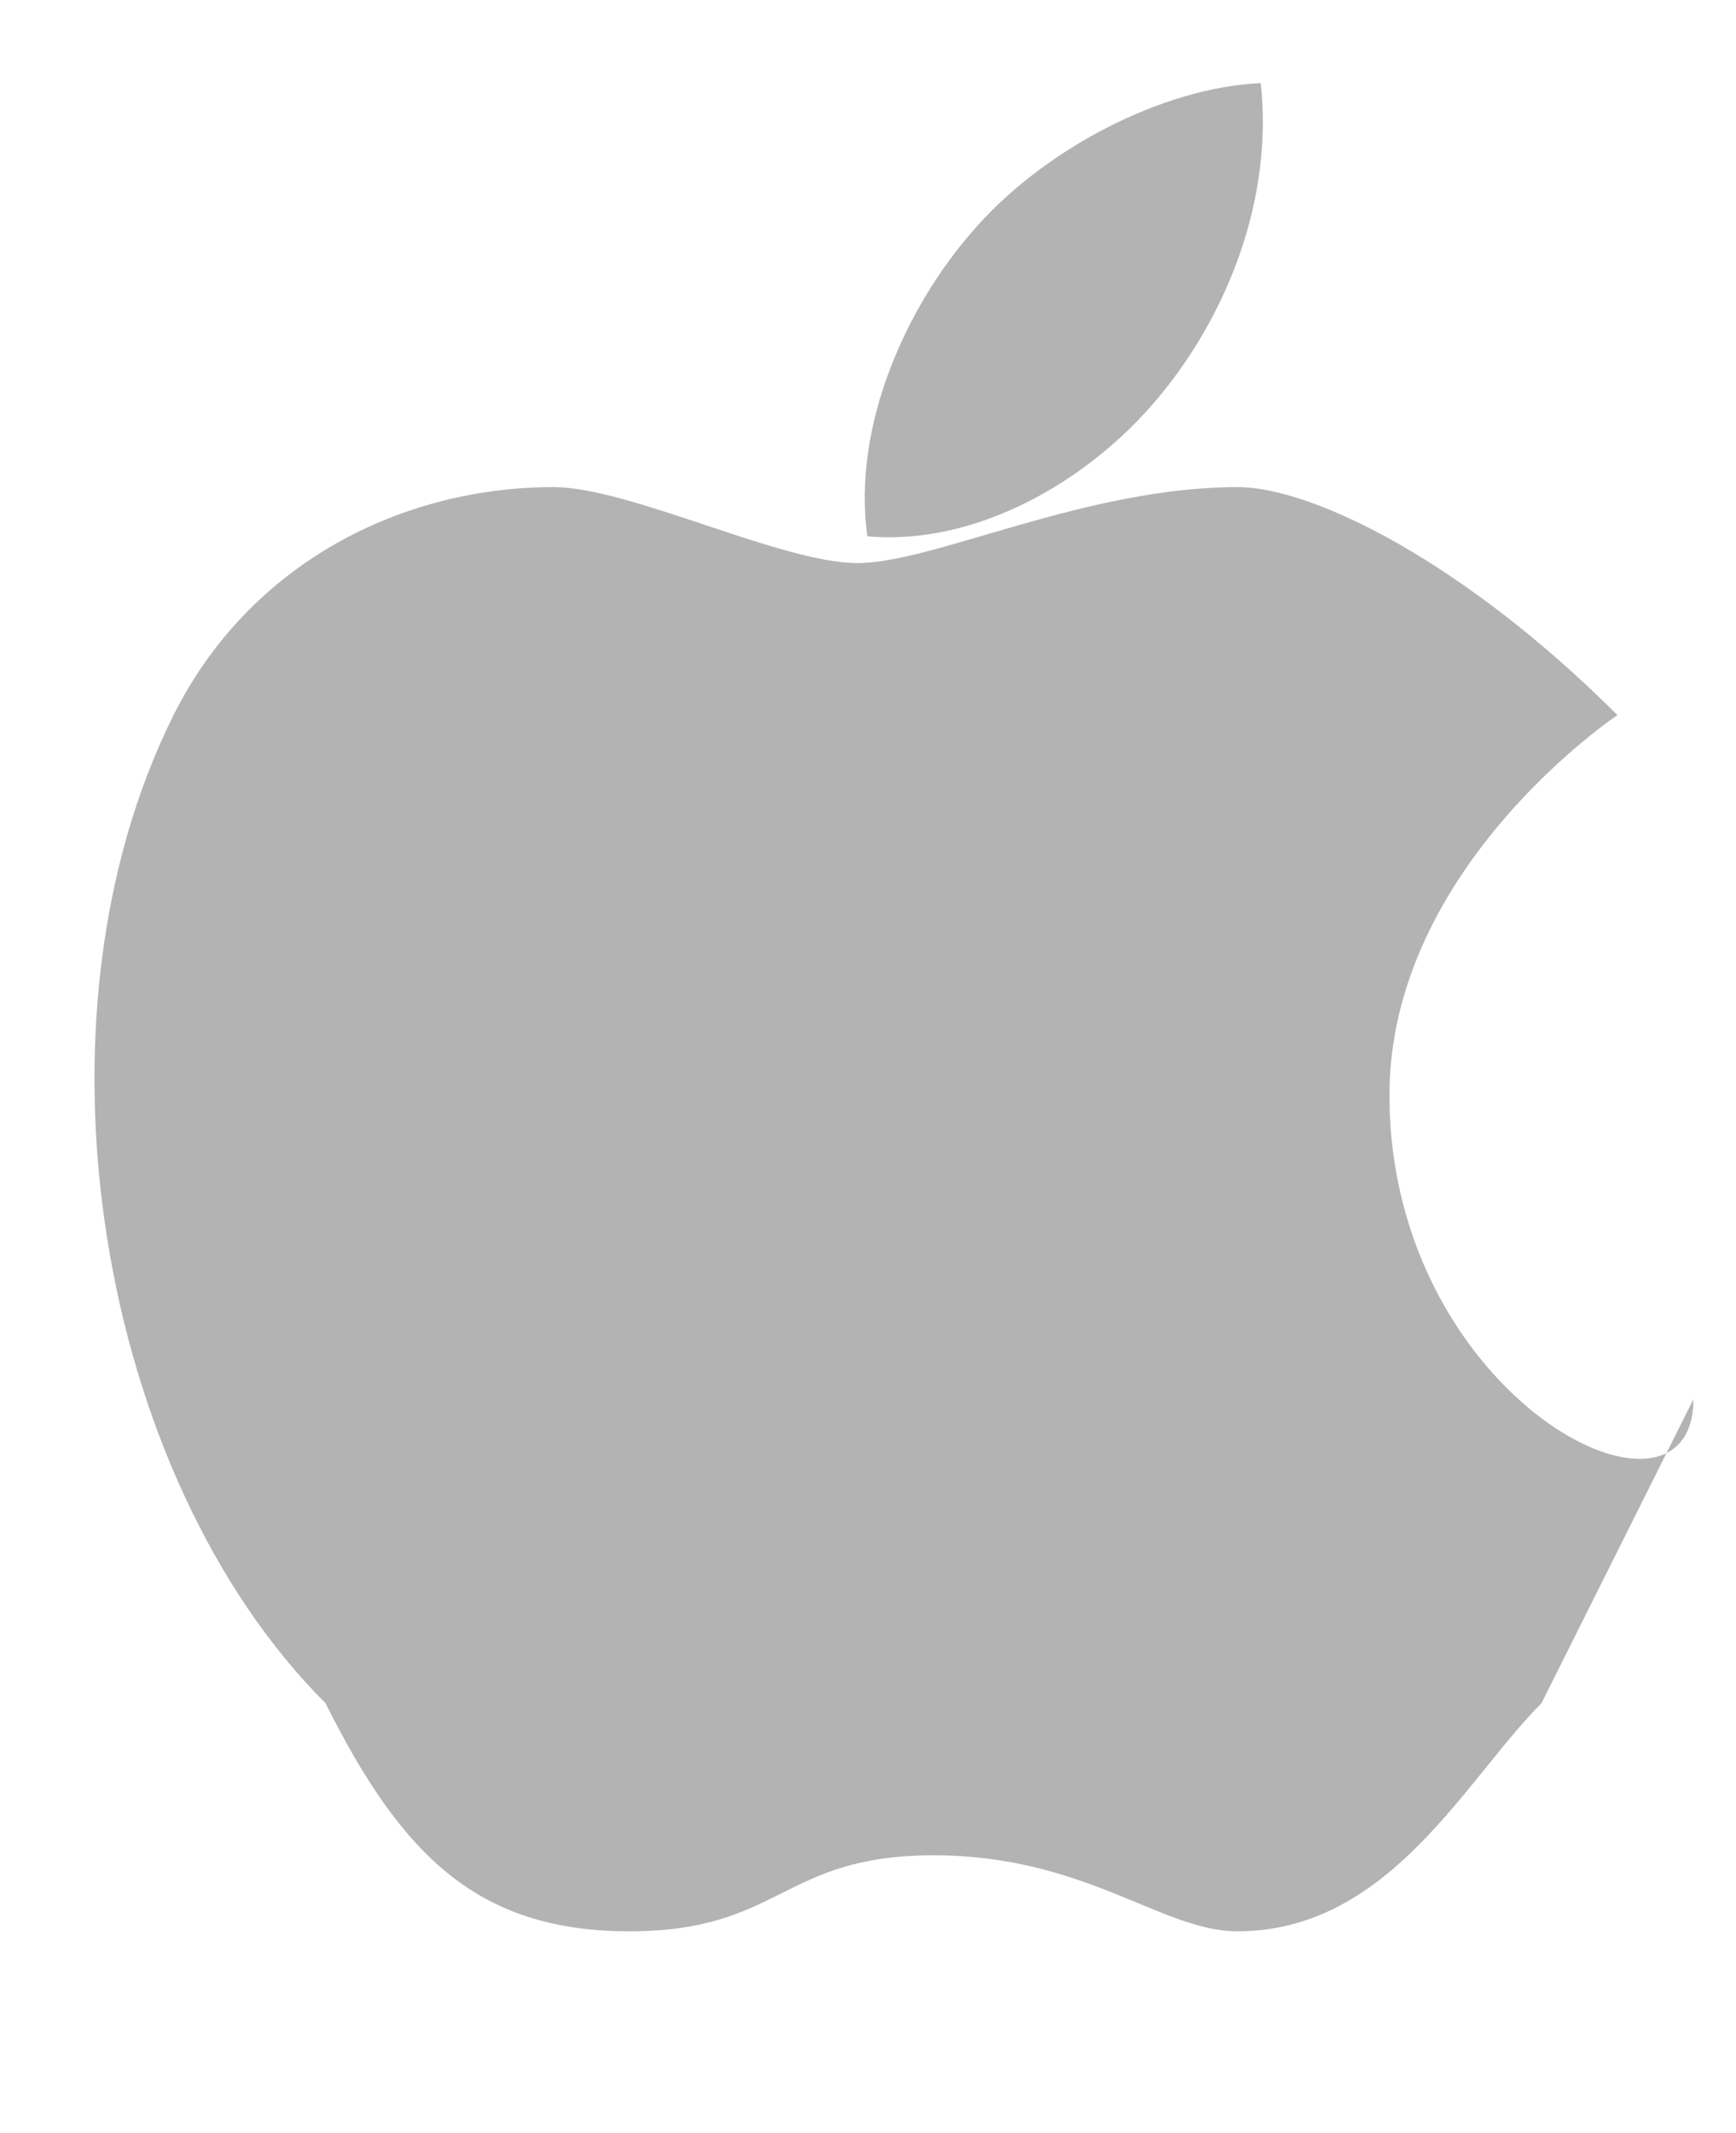
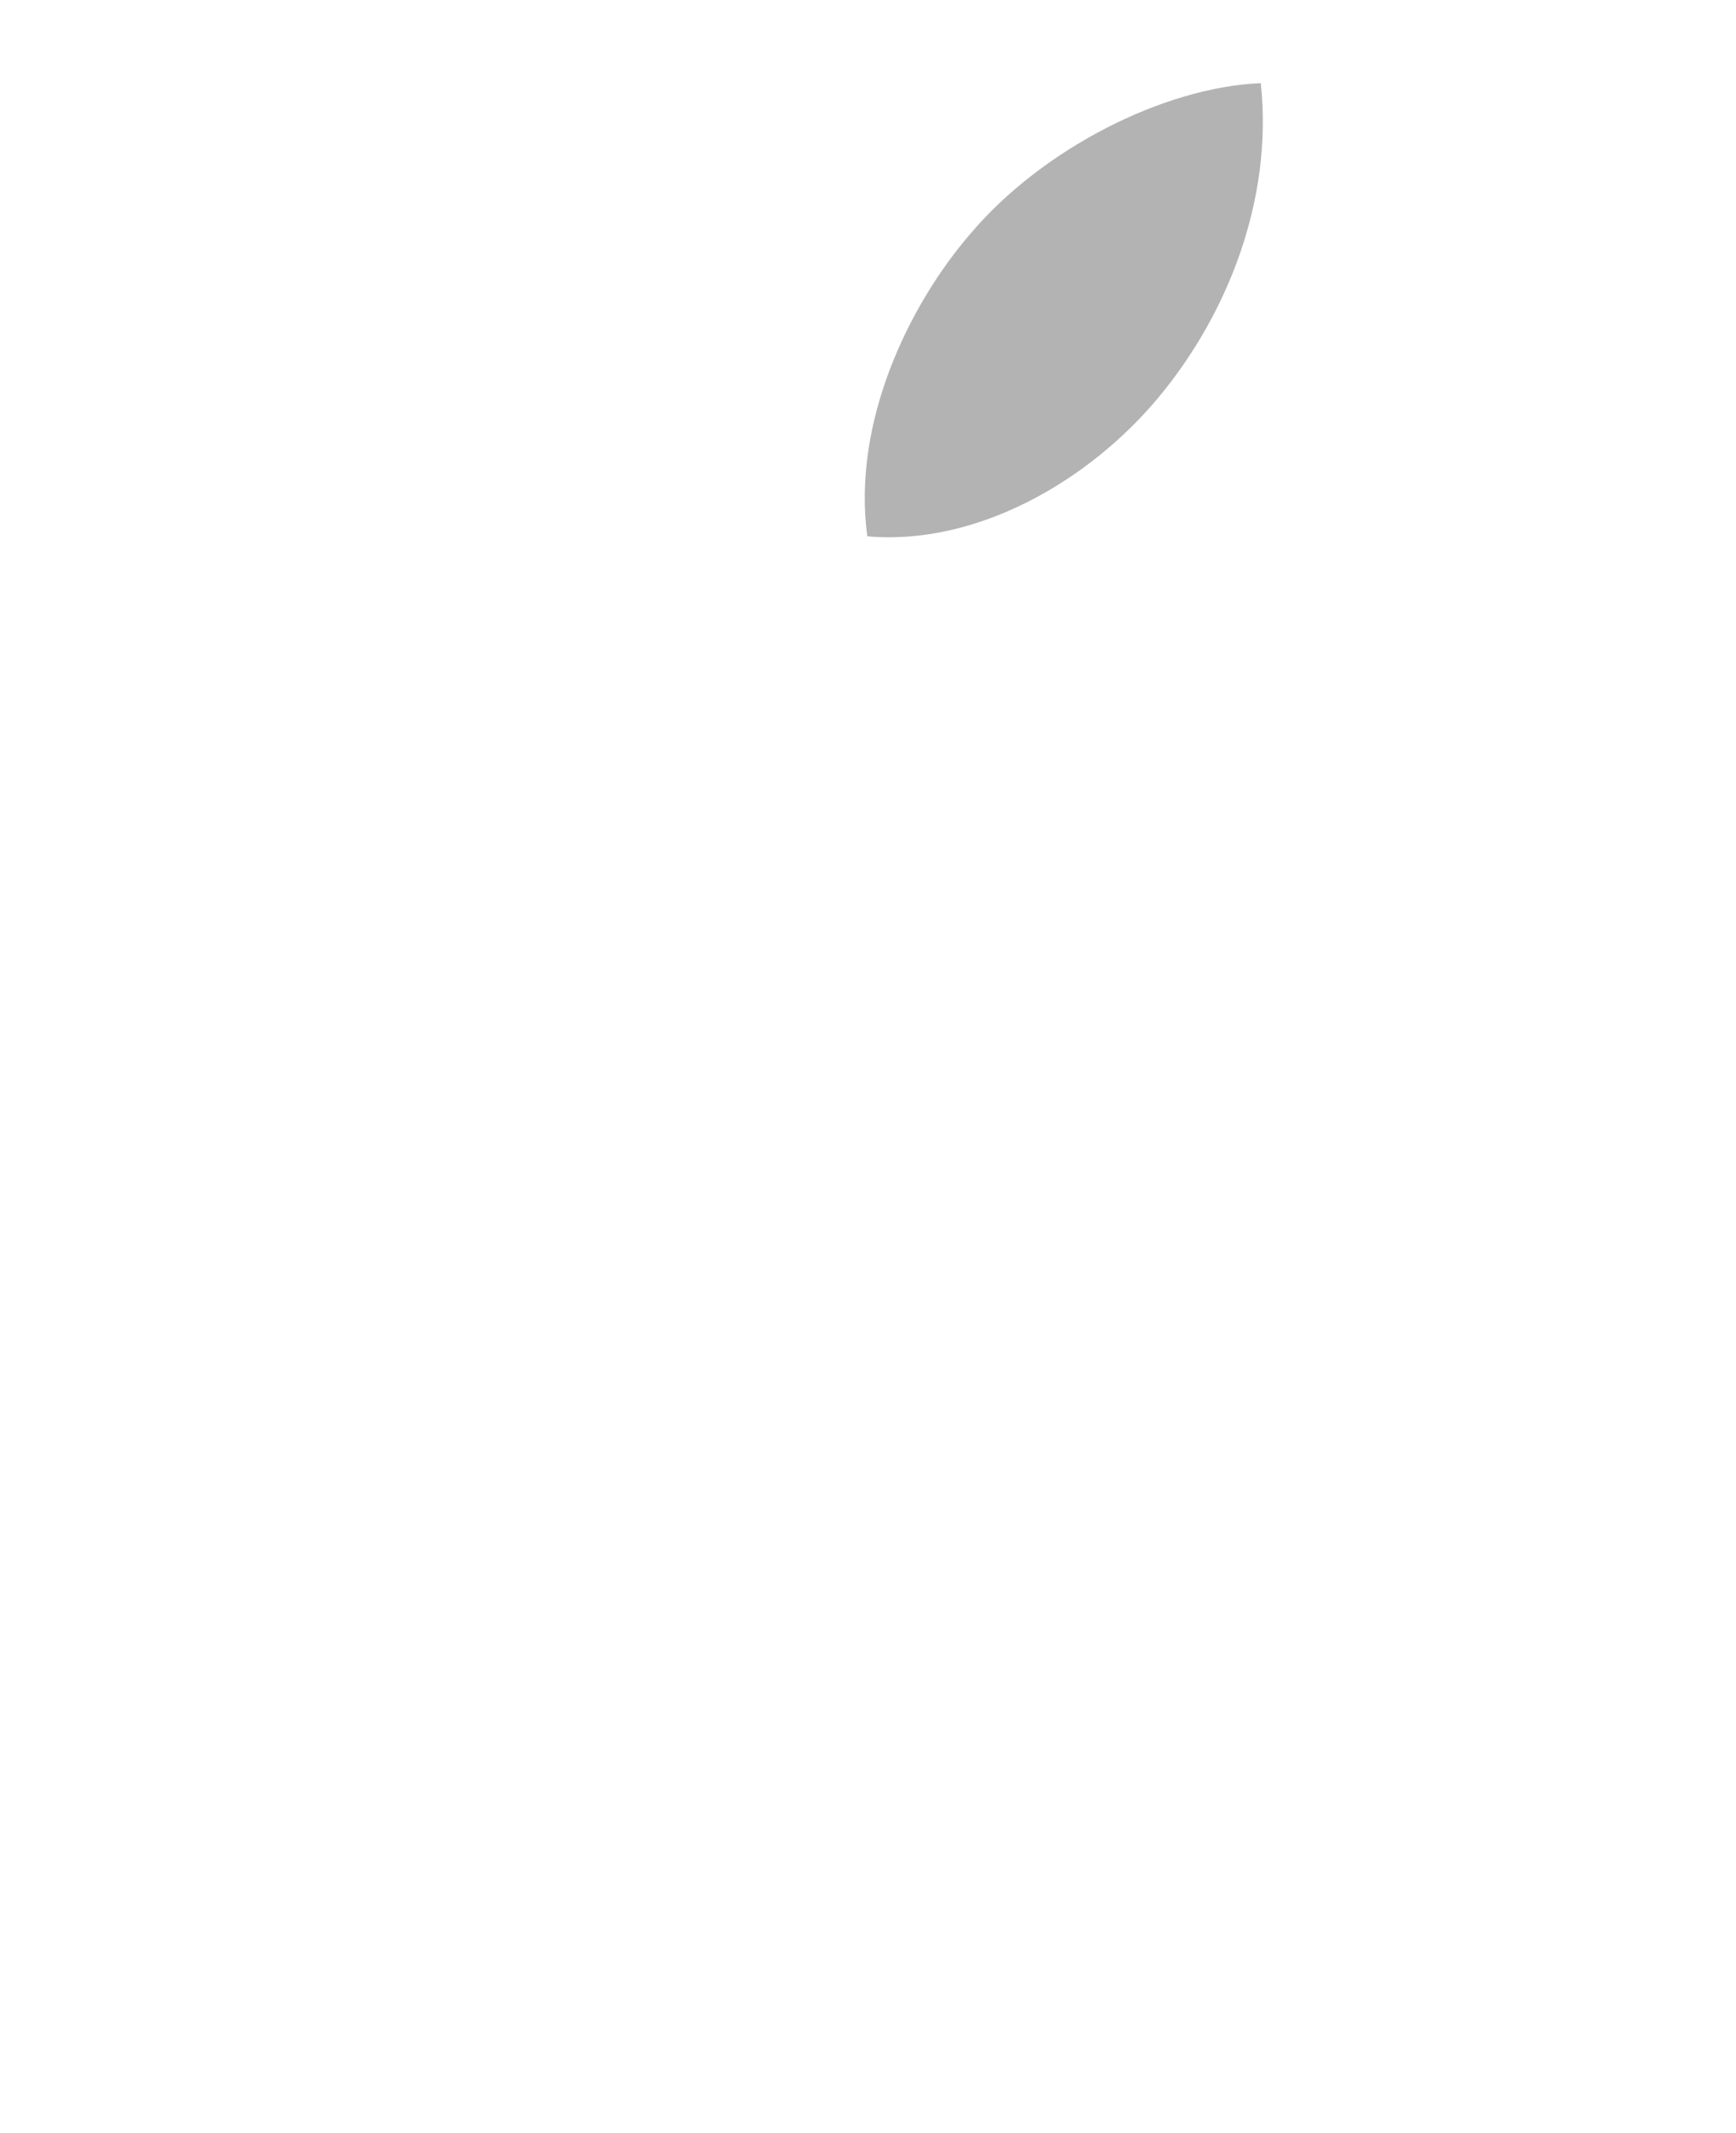
<svg xmlns="http://www.w3.org/2000/svg" version="1.1" baseProfile="basic" id="svg2811" x="0px" y="0px" viewBox="-85.5 561.6 125.3 153.9" xml:space="preserve">
  <g id="g186" transform="matrix(54.85,0,0,-54.85,-1411.313,6454.729)">
-     <path id="path188" fill="#B3B3B3" d="M26,106c0,0.3,0.3,0.5,0.3,0.5c-0.2,0.2-0.4,0.3-0.5,0.3c-0.2,0-0.4-0.1-0.5-0.1   s-0.3,0.1-0.4,0.1c-0.2,0-0.4-0.1-0.5-0.3c-0.2-0.4-0.1-1,0.2-1.3c0.1-0.2,0.2-0.3,0.4-0.3c0.2,0,0.2,0.1,0.4,0.1   c0.2,0,0.3-0.1,0.4-0.1c0.2,0,0.3,0.2,0.4,0.3c0.1,0.2,0.2,0.4,0.2,0.4C26.4,105.4,26,105.6,26,106" />
-   </g>
+     </g>
  <path id="path190" fill="#B3B3B3" d="M-1.9,590.3c5-6,8.3-14.3,7.4-22.7c-7.1,0.3-15.8,4.8-20.9,10.8c-4.6,5.3-8.6,13.8-7.5,21.9  C-15,601-6.9,596.3-1.9,590.3" />
</svg>